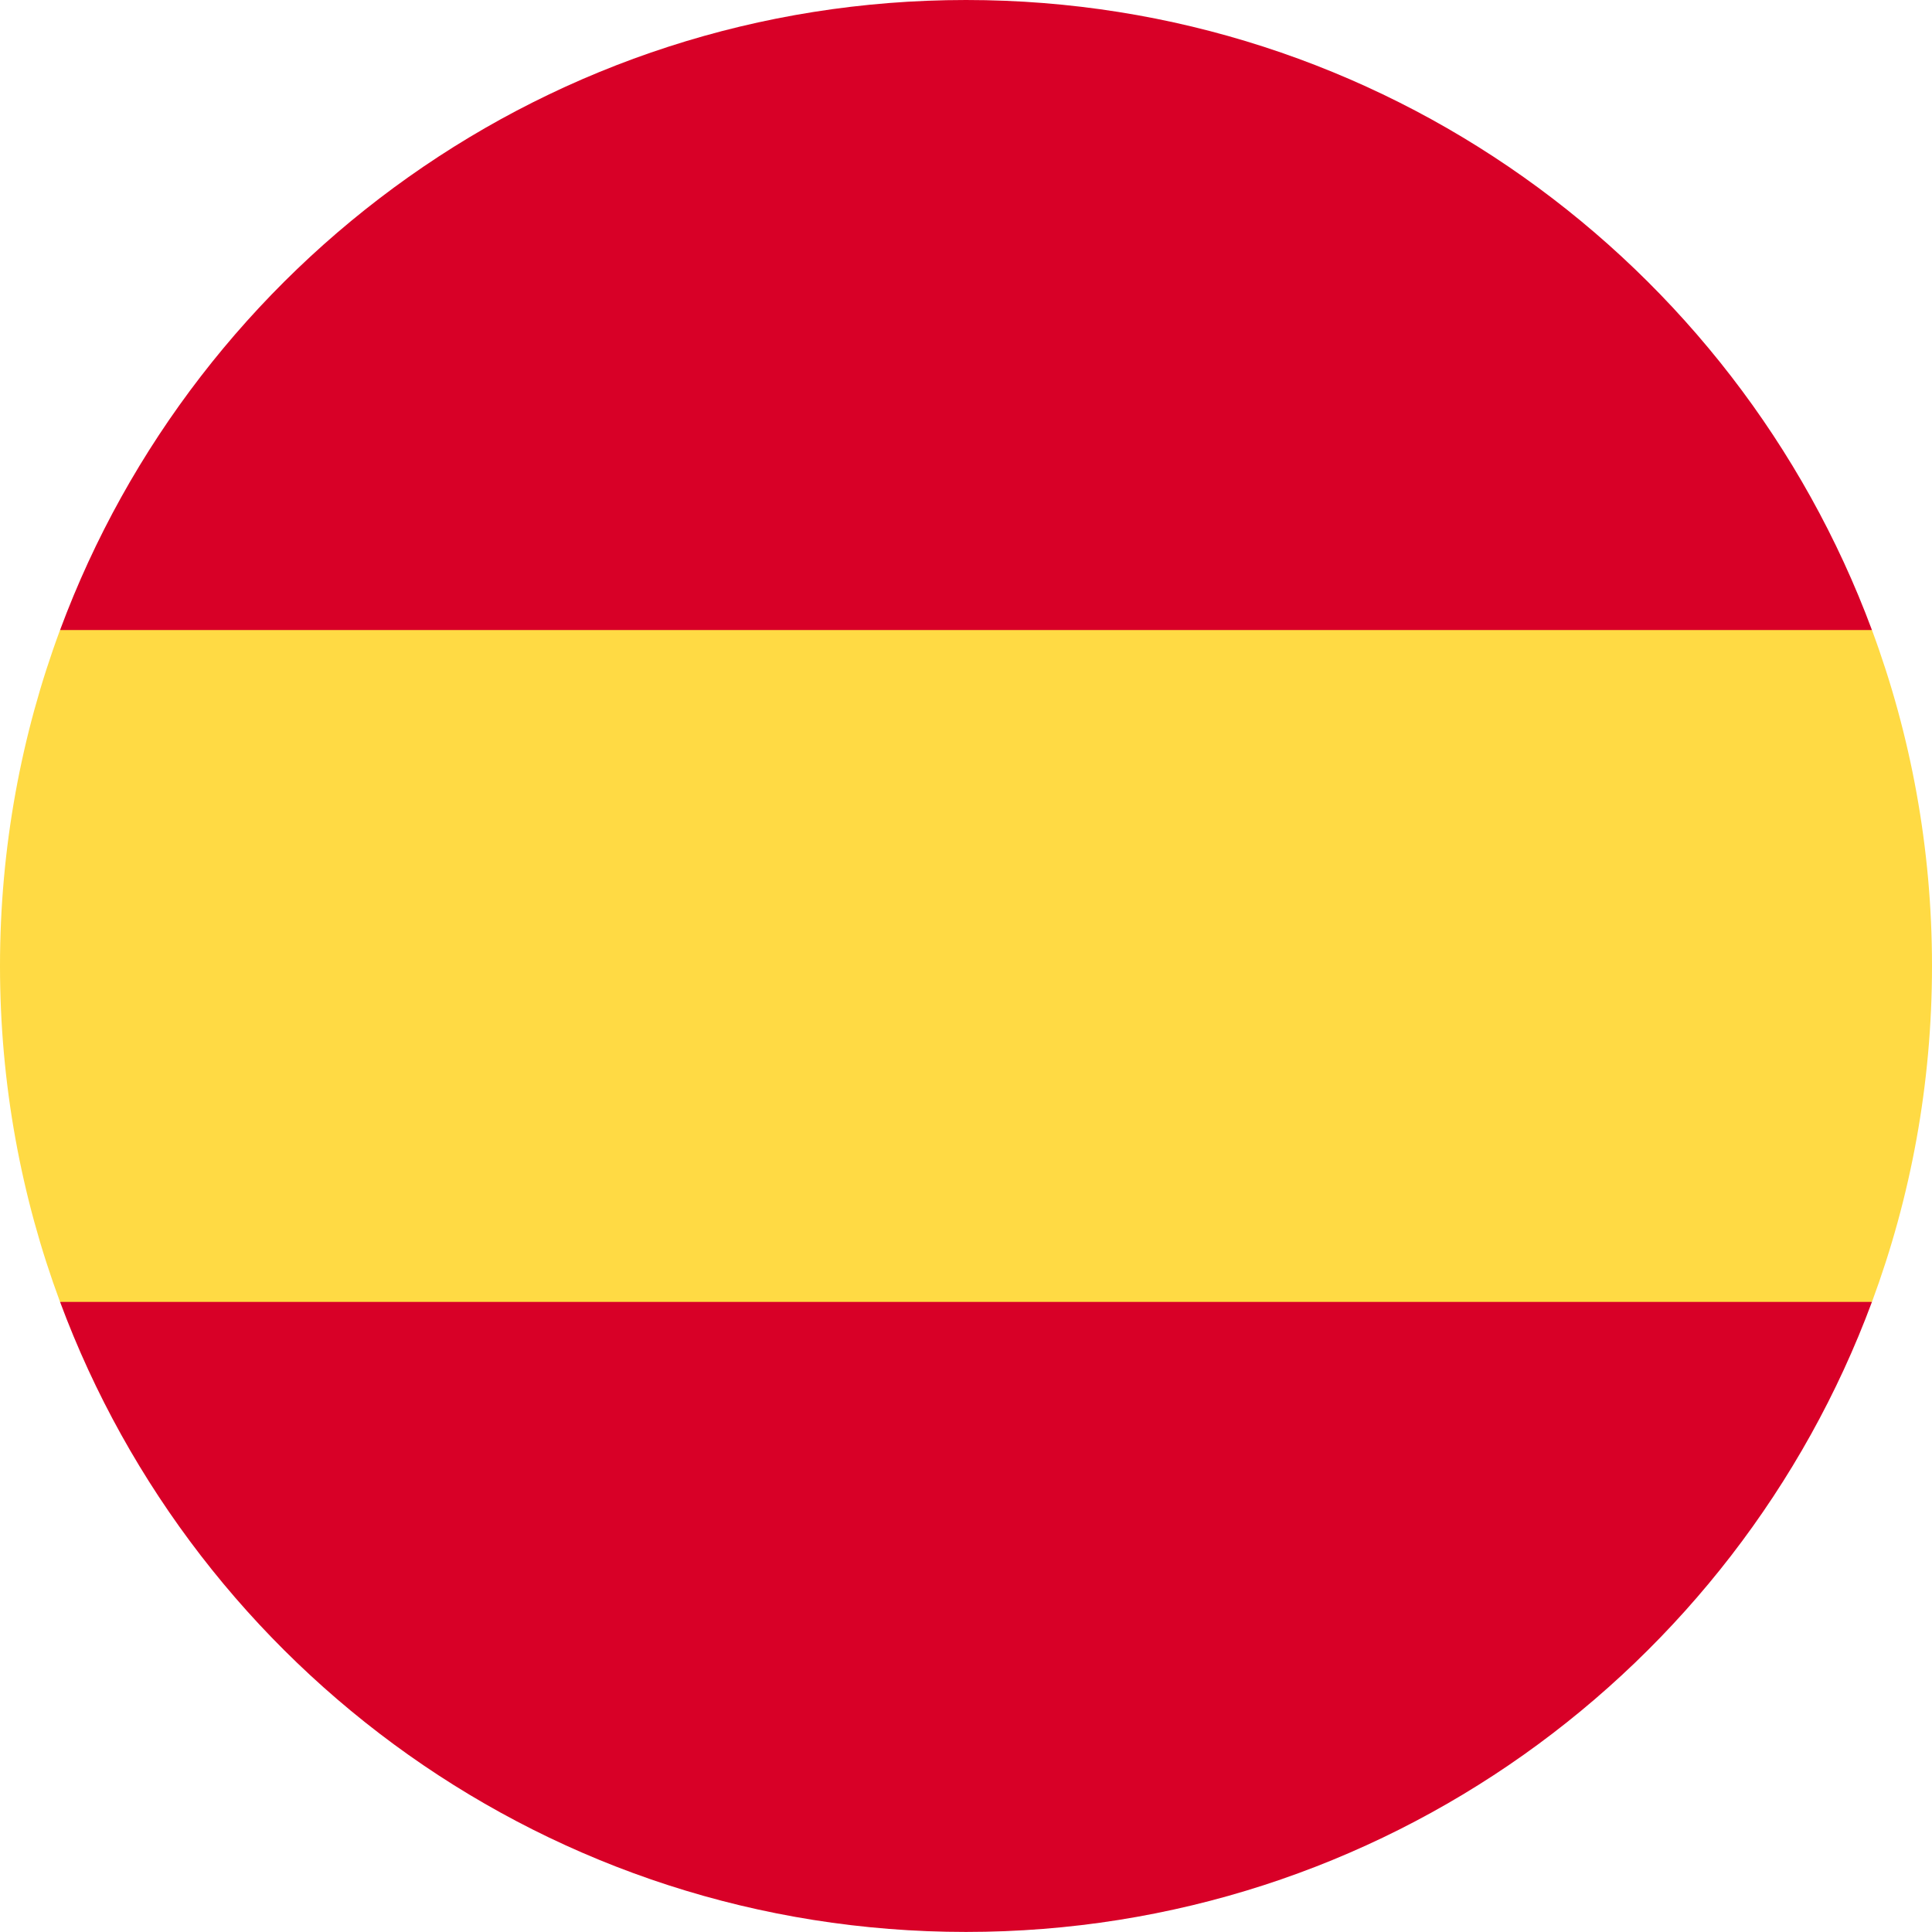
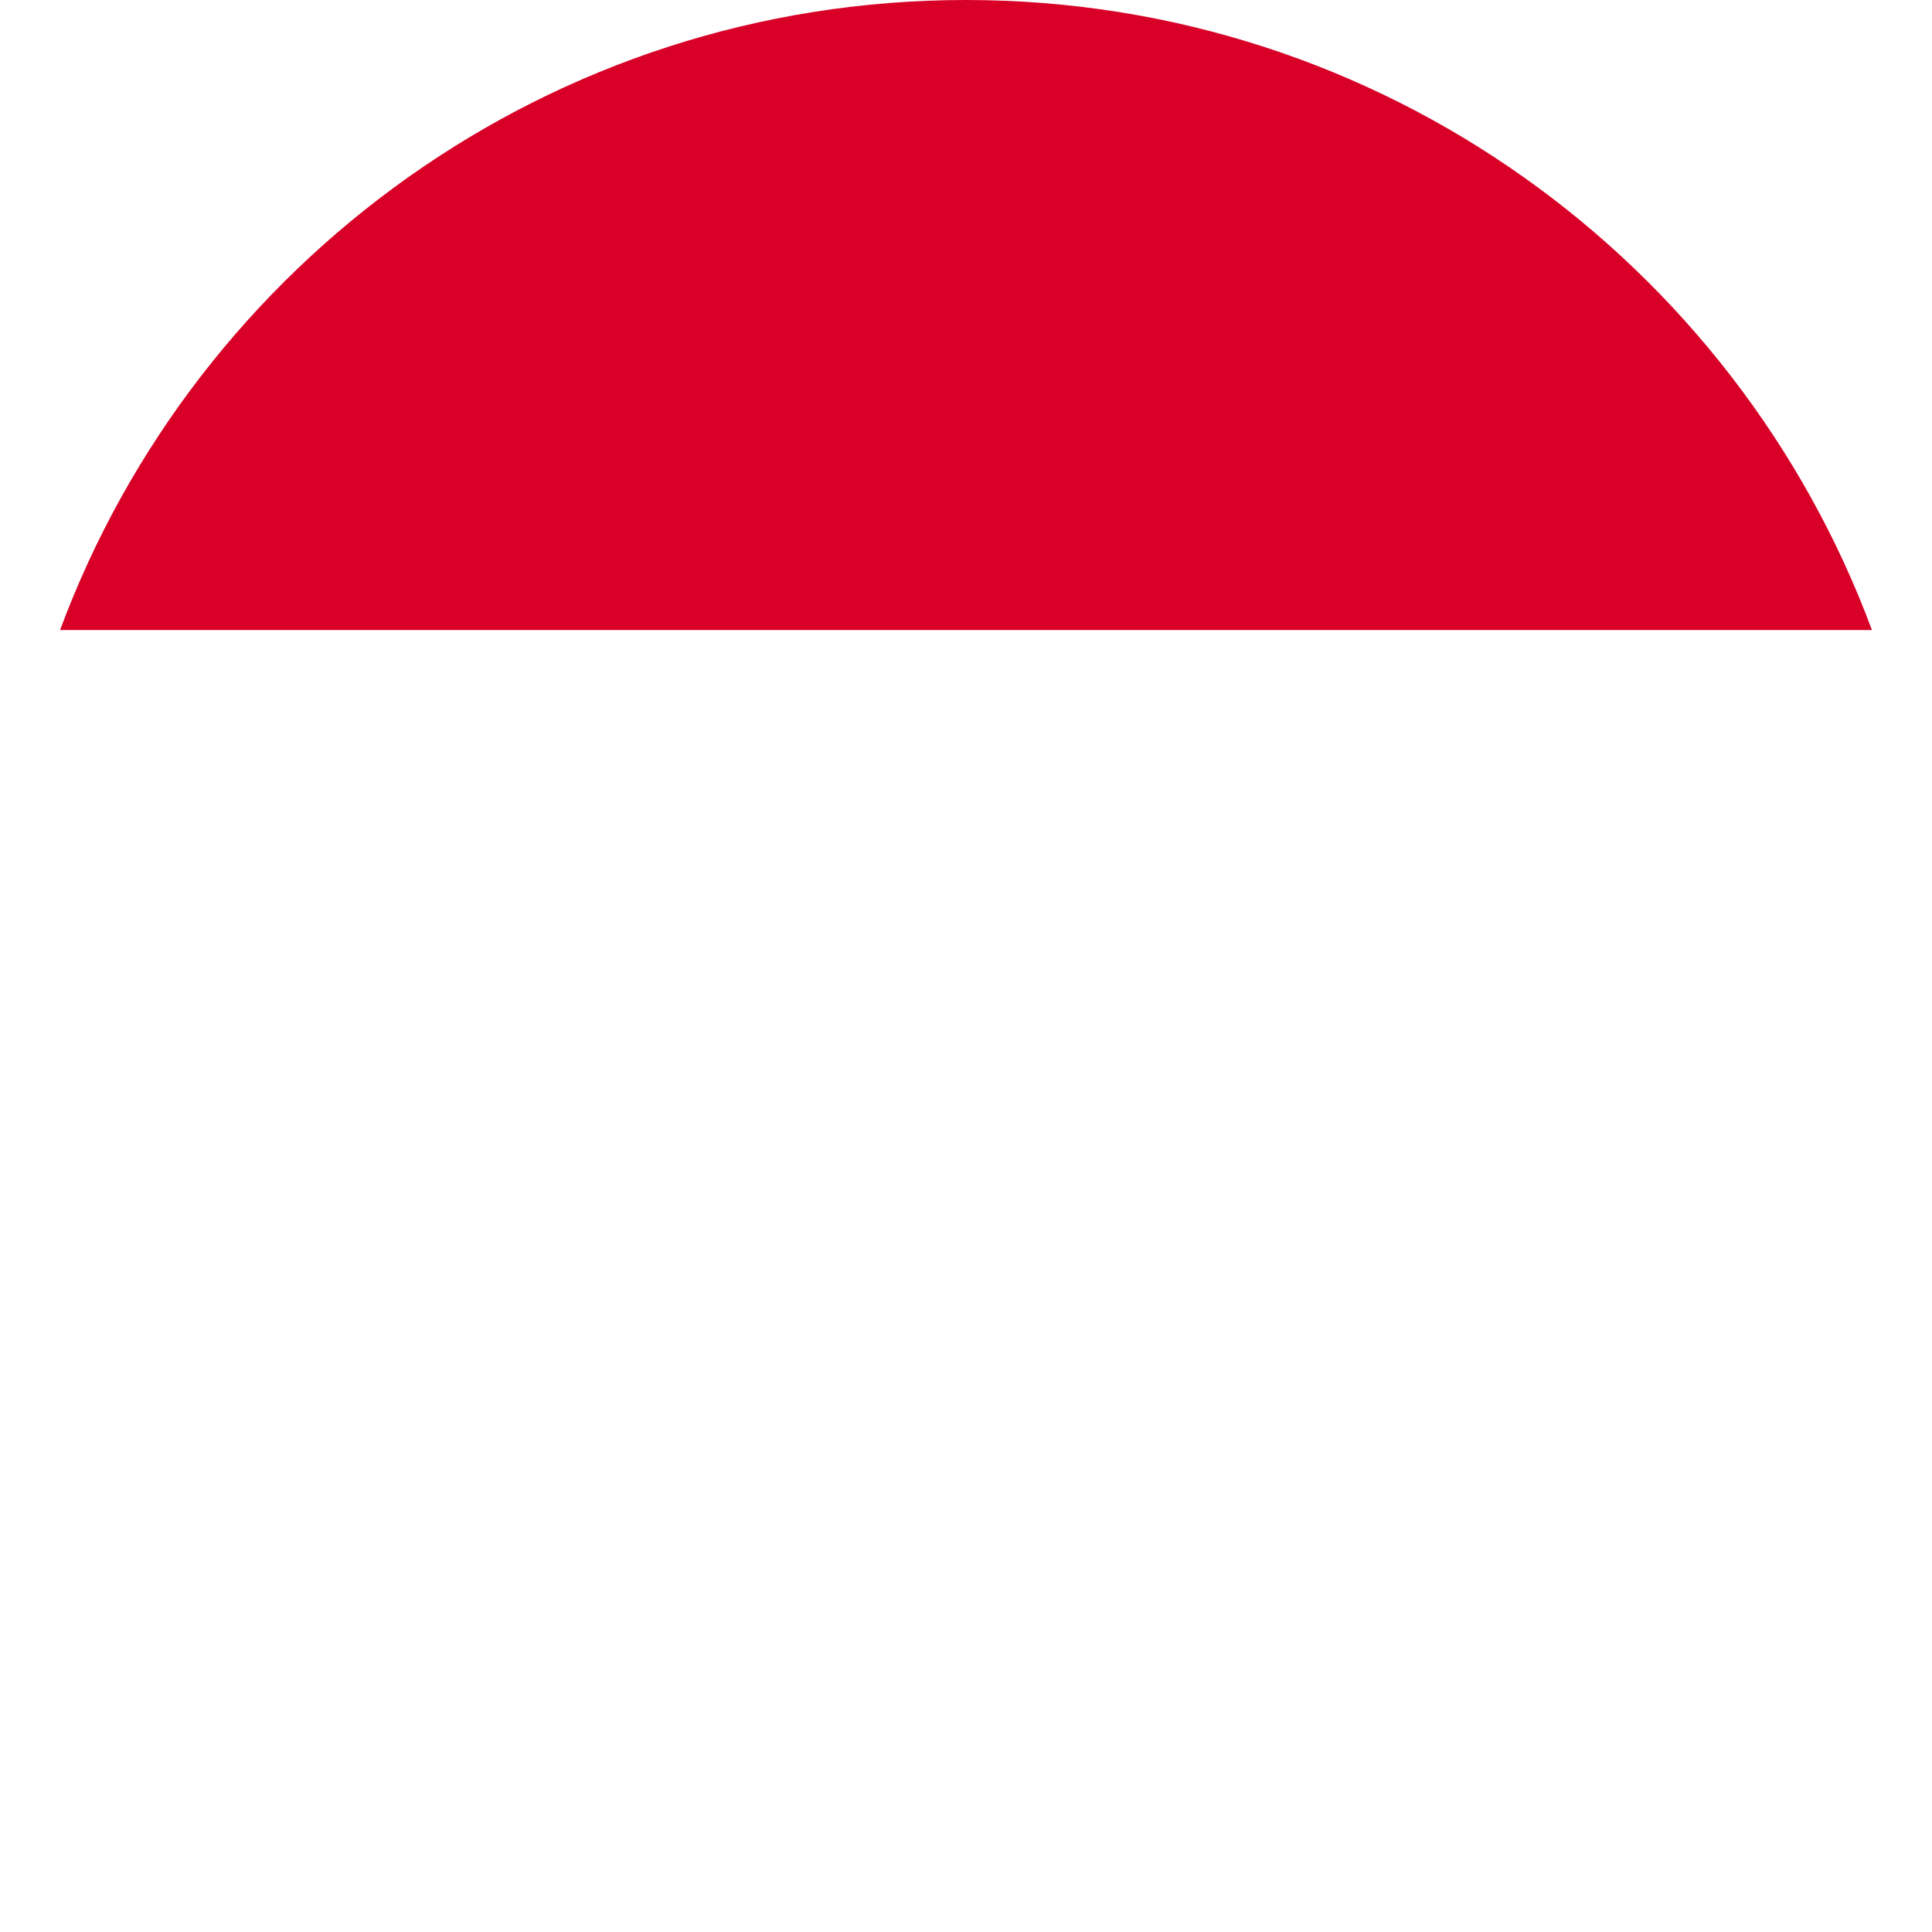
<svg xmlns="http://www.w3.org/2000/svg" width="32" height="32" viewBox="0 0 32 32" fill="none">
  <g clip-path="url(#clip0_4655_5802)">
-     <path d="M0 15.999C0 17.957 0.352 19.831 0.995 21.565L16 22.956L31.005 21.565C31.648 19.831 32 17.957 32 15.999C32 14.042 31.648 12.168 31.005 10.434L16 9.043L0.995 10.434C0.352 12.168 0 14.042 0 15.999H0Z" fill="#FFDA44" />
-     <path d="M31.005 10.435C28.744 4.342 22.879 0 16 0C9.121 0 3.256 4.342 0.995 10.435H31.005Z" fill="#D80027" />
-     <path d="M0.995 21.564C3.256 27.657 9.121 31.999 16 31.999C22.879 31.999 28.744 27.657 31.005 21.564H0.995Z" fill="#D80027" />
+     <path d="M31.005 10.435C28.744 4.342 22.879 0 16 0C9.121 0 3.256 4.342 0.995 10.435Z" fill="#D80027" />
  </g>
  <defs>
    <clipPath id="clip0_4655_5802">
      <rect width="32" height="32" fill="white" />
    </clipPath>
  </defs>
</svg>